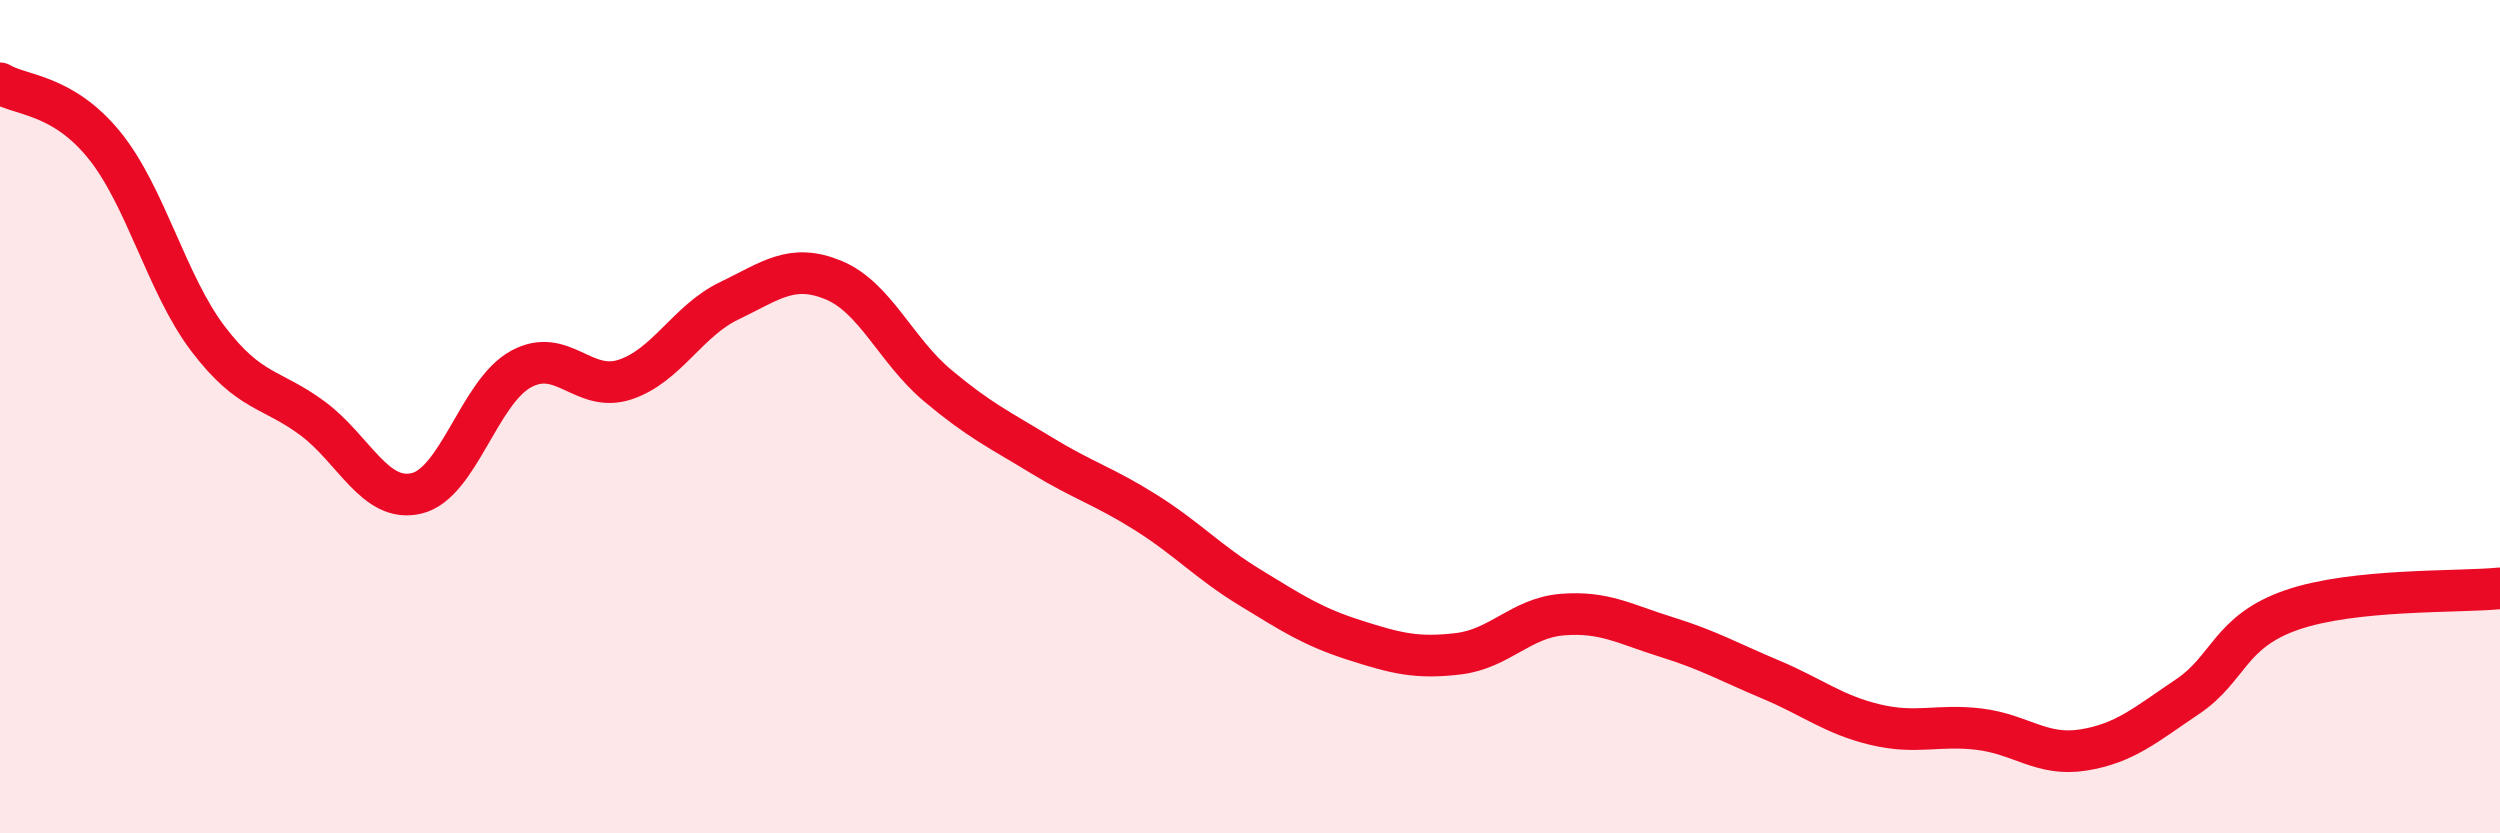
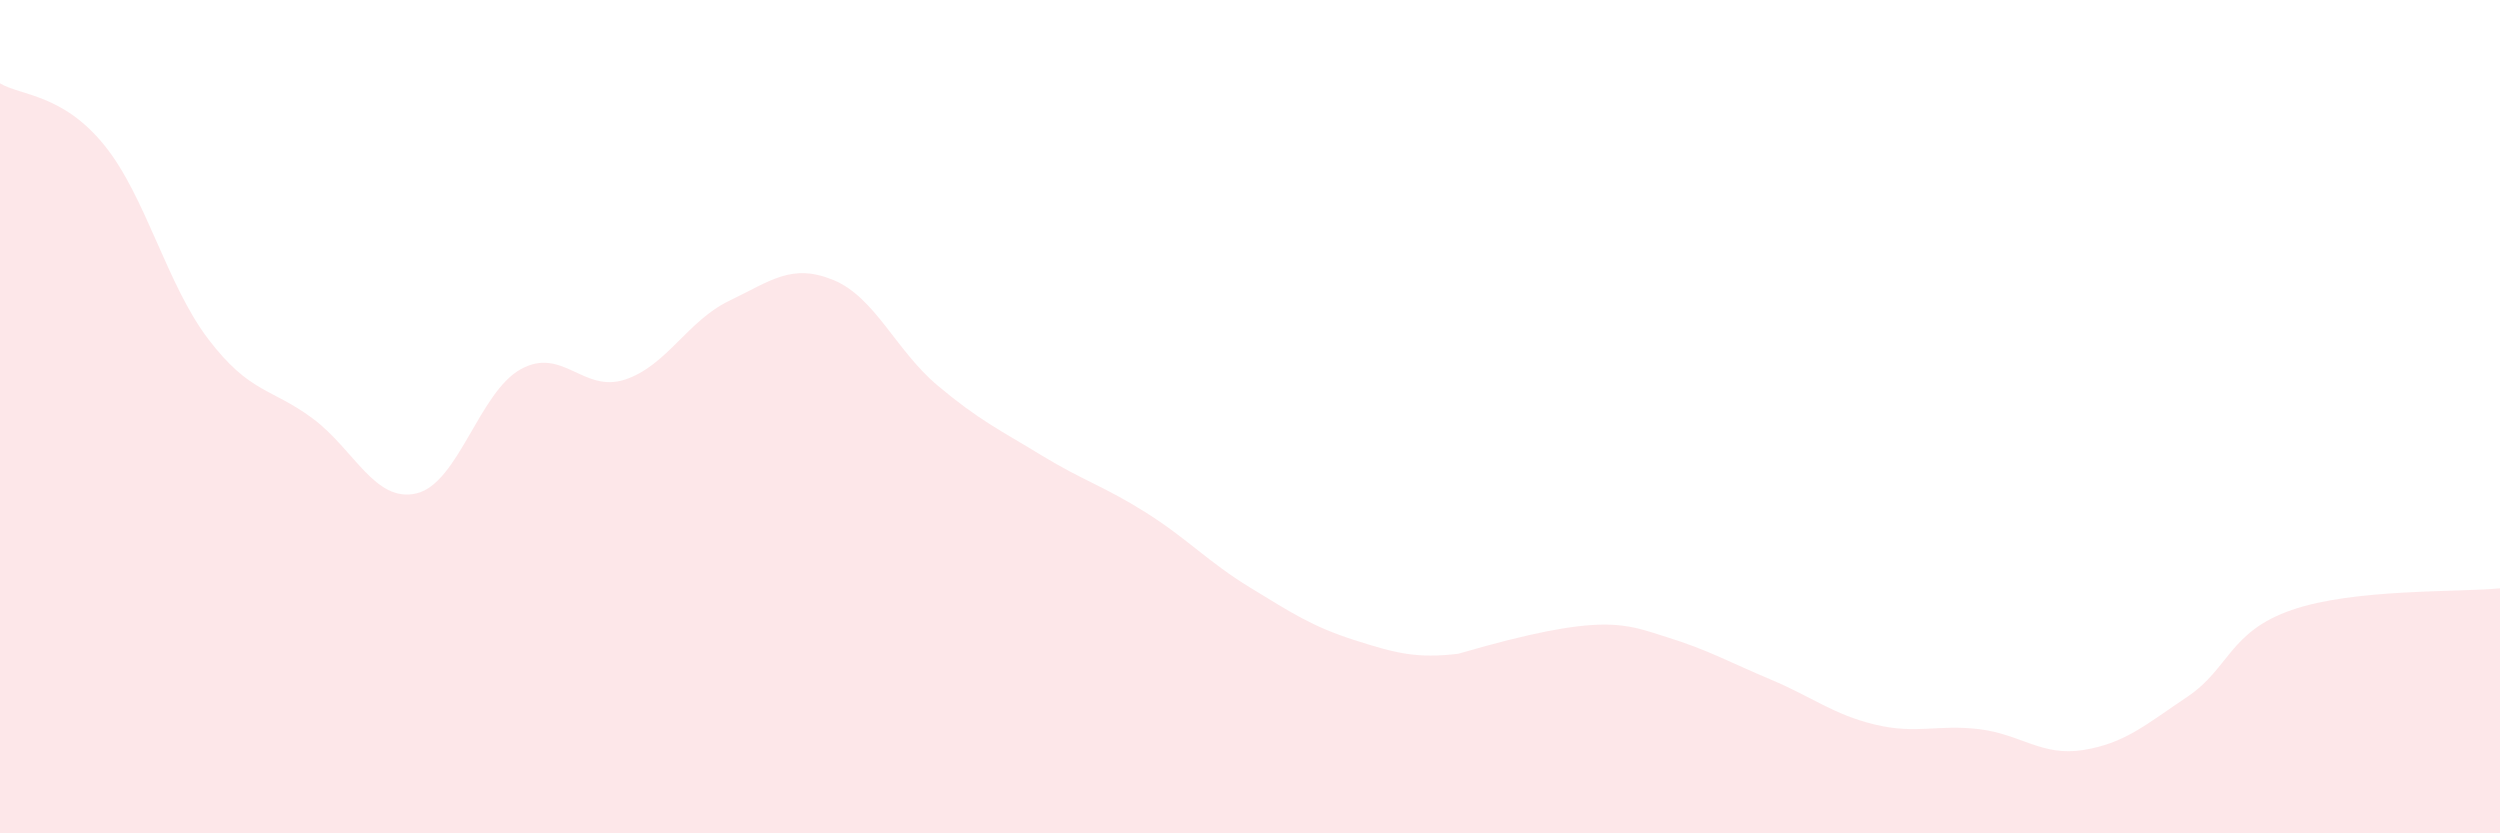
<svg xmlns="http://www.w3.org/2000/svg" width="60" height="20" viewBox="0 0 60 20">
-   <path d="M 0,2 C 0.5,2.3 1.5,2.25 2.5,3.48 C 3.5,4.71 4,6.83 5,8.14 C 6,9.45 6.5,9.3 7.5,10.04 C 8.5,10.78 9,12.08 10,11.84 C 11,11.6 11.5,9.41 12.5,8.86 C 13.5,8.31 14,9.44 15,9.11 C 16,8.78 16.5,7.7 17.5,7.22 C 18.5,6.74 19,6.31 20,6.72 C 21,7.13 21.5,8.41 22.5,9.25 C 23.5,10.09 24,10.32 25,10.93 C 26,11.54 26.5,11.67 27.5,12.3 C 28.5,12.93 29,13.49 30,14.1 C 31,14.71 31.5,15.04 32.5,15.36 C 33.5,15.68 34,15.81 35,15.69 C 36,15.57 36.5,14.83 37.5,14.75 C 38.5,14.67 39,14.98 40,15.29 C 41,15.6 41.5,15.89 42.5,16.31 C 43.5,16.73 44,17.15 45,17.39 C 46,17.63 46.5,17.38 47.5,17.5 C 48.5,17.62 49,18.16 50,18 C 51,17.84 51.5,17.39 52.5,16.72 C 53.5,16.05 53.5,15.16 55,14.64 C 56.5,14.12 59,14.22 60,14.12L60 20L0 20Z" fill="#EB0A25" opacity="0.1" stroke-linecap="round" stroke-linejoin="round" />
-   <path d="M 0,2 C 0.5,2.3 1.5,2.25 2.5,3.48 C 3.5,4.71 4,6.83 5,8.14 C 6,9.45 6.5,9.3 7.5,10.04 C 8.5,10.78 9,12.08 10,11.84 C 11,11.6 11.5,9.41 12.5,8.86 C 13.5,8.31 14,9.44 15,9.11 C 16,8.78 16.5,7.7 17.5,7.22 C 18.5,6.74 19,6.31 20,6.72 C 21,7.13 21.5,8.41 22.5,9.25 C 23.5,10.09 24,10.32 25,10.93 C 26,11.54 26.5,11.67 27.5,12.3 C 28.5,12.93 29,13.49 30,14.1 C 31,14.71 31.5,15.04 32.5,15.36 C 33.5,15.68 34,15.81 35,15.69 C 36,15.57 36.5,14.83 37.5,14.75 C 38.5,14.67 39,14.98 40,15.29 C 41,15.6 41.5,15.89 42.5,16.31 C 43.5,16.73 44,17.15 45,17.39 C 46,17.63 46.5,17.38 47.5,17.5 C 48.5,17.62 49,18.16 50,18 C 51,17.84 51.5,17.39 52.5,16.72 C 53.5,16.05 53.5,15.16 55,14.64 C 56.5,14.12 59,14.22 60,14.12" stroke="#EB0A25" stroke-width="1" fill="none" stroke-linecap="round" stroke-linejoin="round" />
+   <path d="M 0,2 C 0.5,2.3 1.5,2.25 2.5,3.48 C 3.5,4.71 4,6.83 5,8.14 C 6,9.45 6.5,9.3 7.5,10.04 C 8.5,10.78 9,12.08 10,11.84 C 11,11.6 11.5,9.41 12.5,8.86 C 13.5,8.31 14,9.44 15,9.11 C 16,8.78 16.5,7.7 17.5,7.22 C 18.5,6.74 19,6.31 20,6.72 C 21,7.13 21.5,8.41 22.5,9.25 C 23.5,10.09 24,10.32 25,10.93 C 26,11.54 26.5,11.67 27.5,12.3 C 28.5,12.93 29,13.49 30,14.1 C 31,14.71 31.5,15.04 32.5,15.36 C 33.5,15.68 34,15.81 35,15.69 C 38.5,14.67 39,14.98 40,15.29 C 41,15.6 41.5,15.89 42.5,16.31 C 43.5,16.73 44,17.15 45,17.39 C 46,17.63 46.5,17.38 47.5,17.5 C 48.5,17.62 49,18.16 50,18 C 51,17.84 51.5,17.39 52.5,16.72 C 53.5,16.05 53.5,15.16 55,14.64 C 56.5,14.12 59,14.22 60,14.12L60 20L0 20Z" fill="#EB0A25" opacity="0.1" stroke-linecap="round" stroke-linejoin="round" />
</svg>